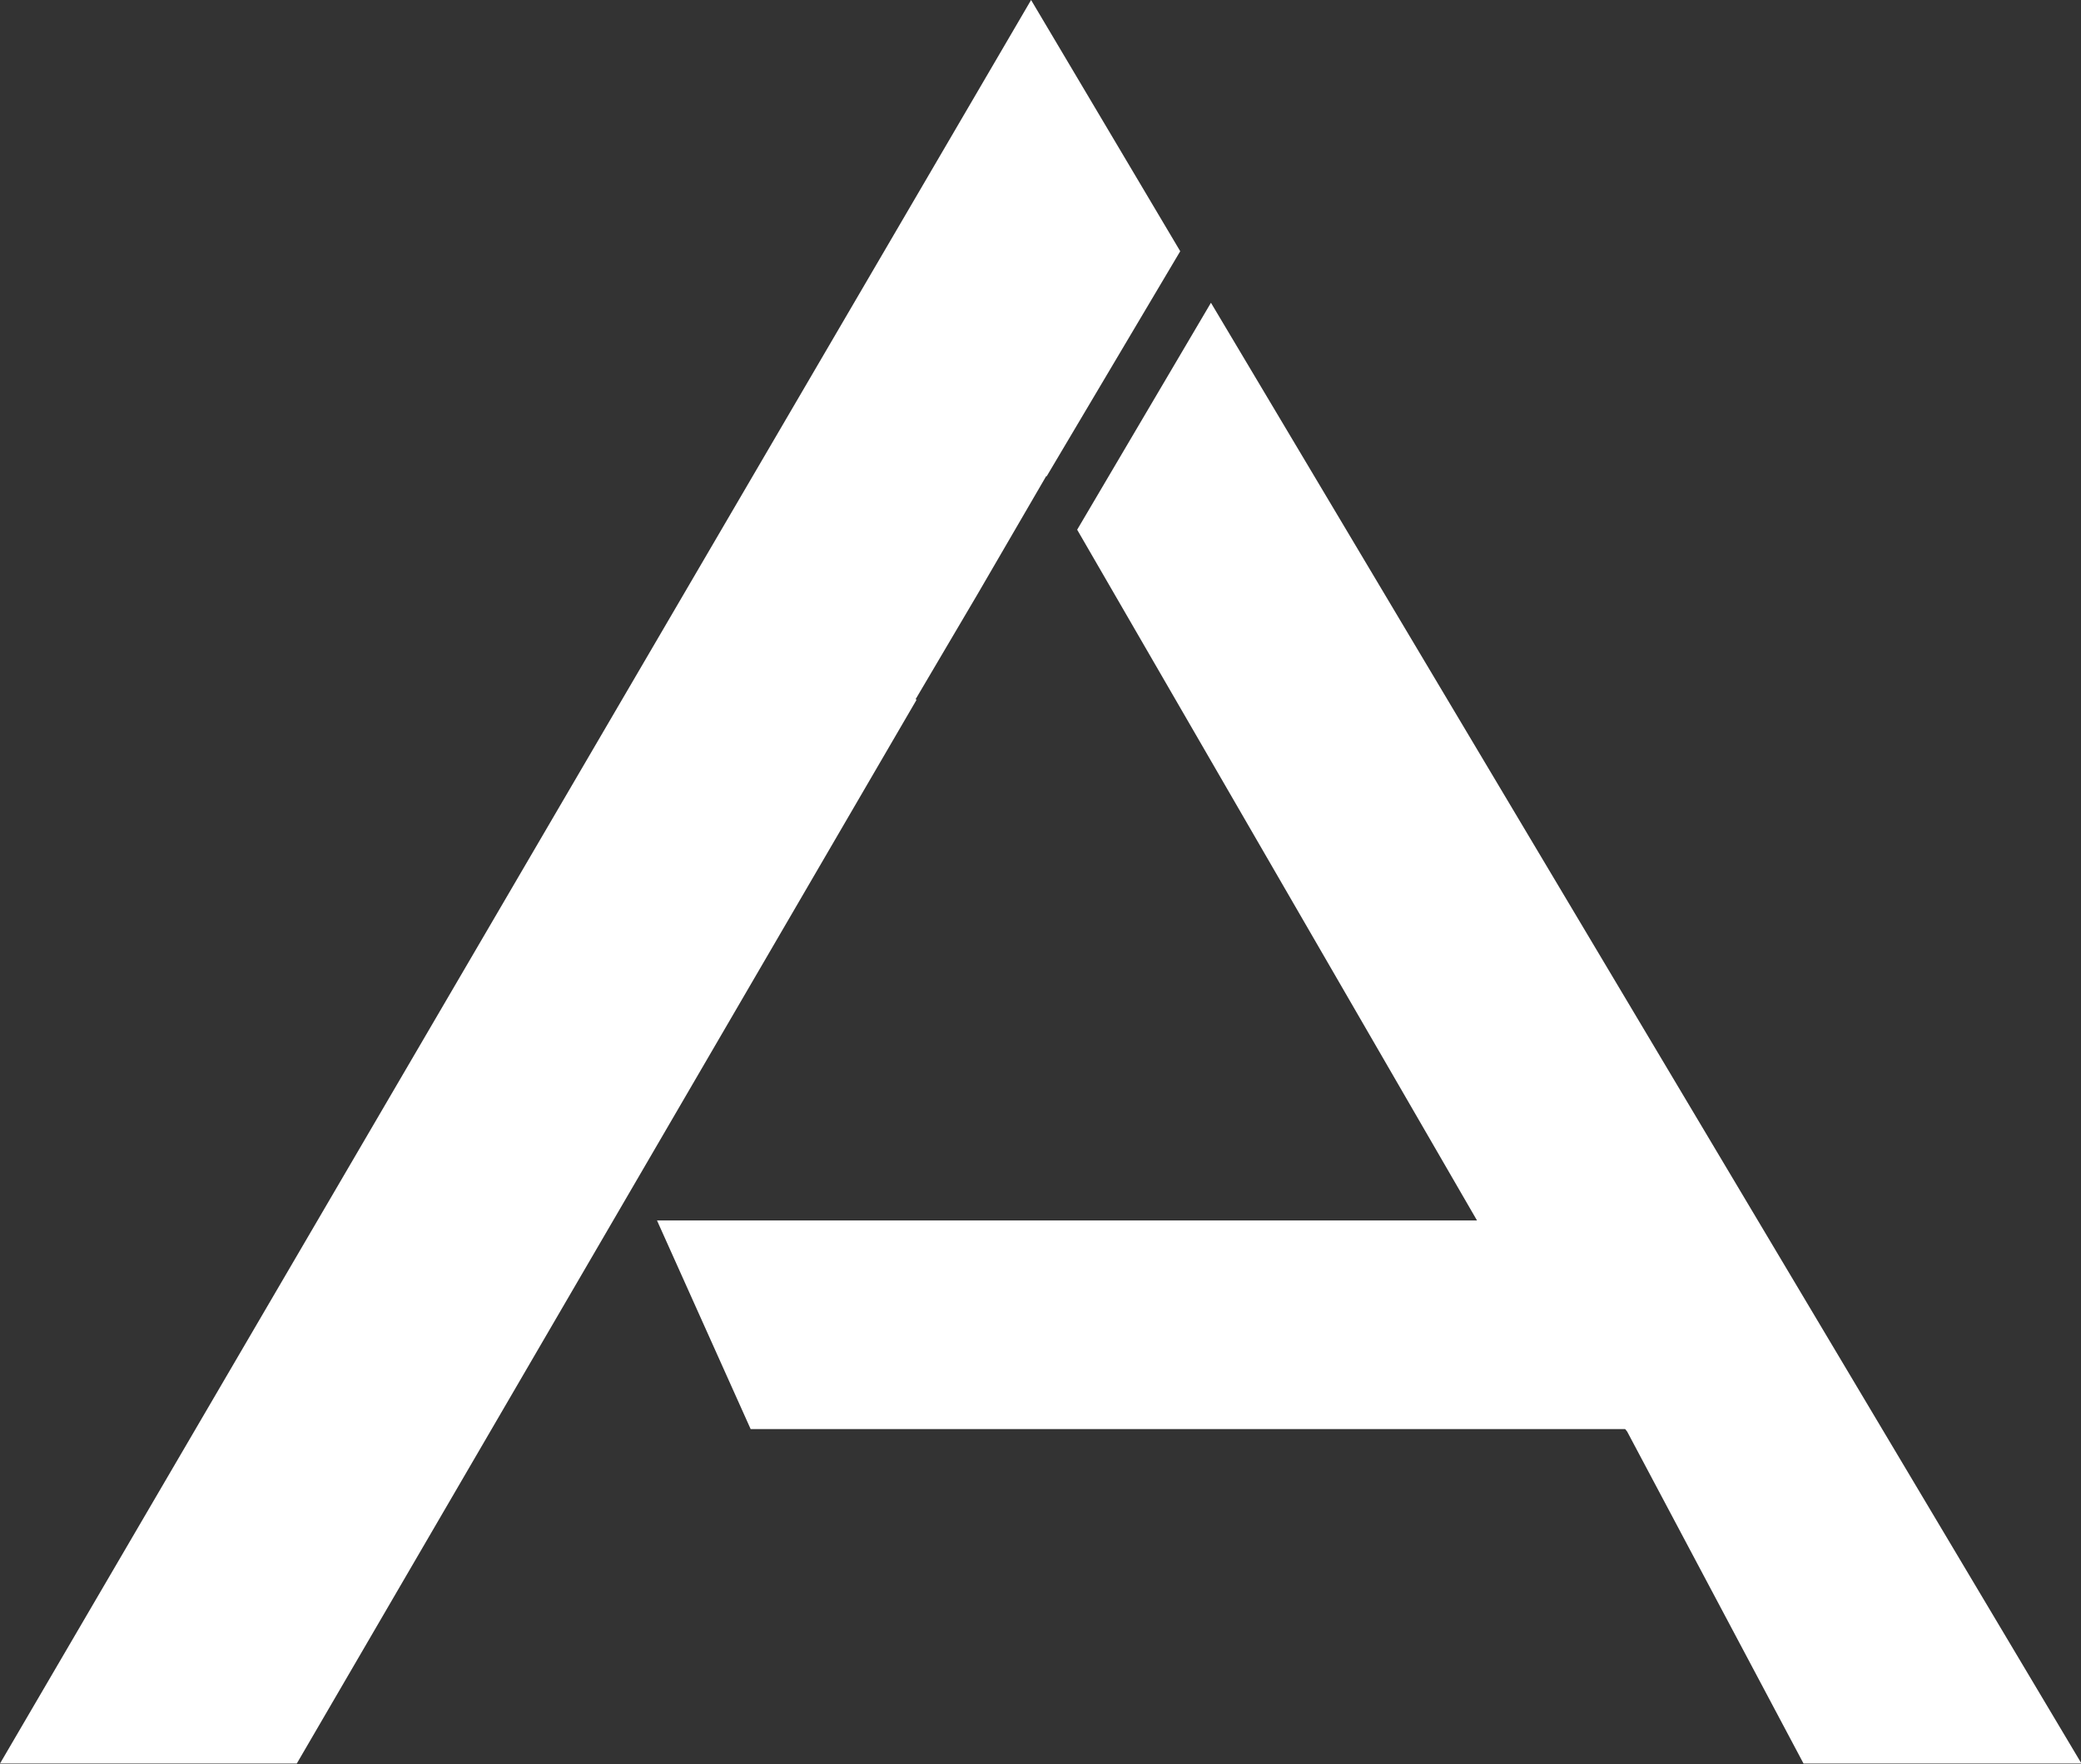
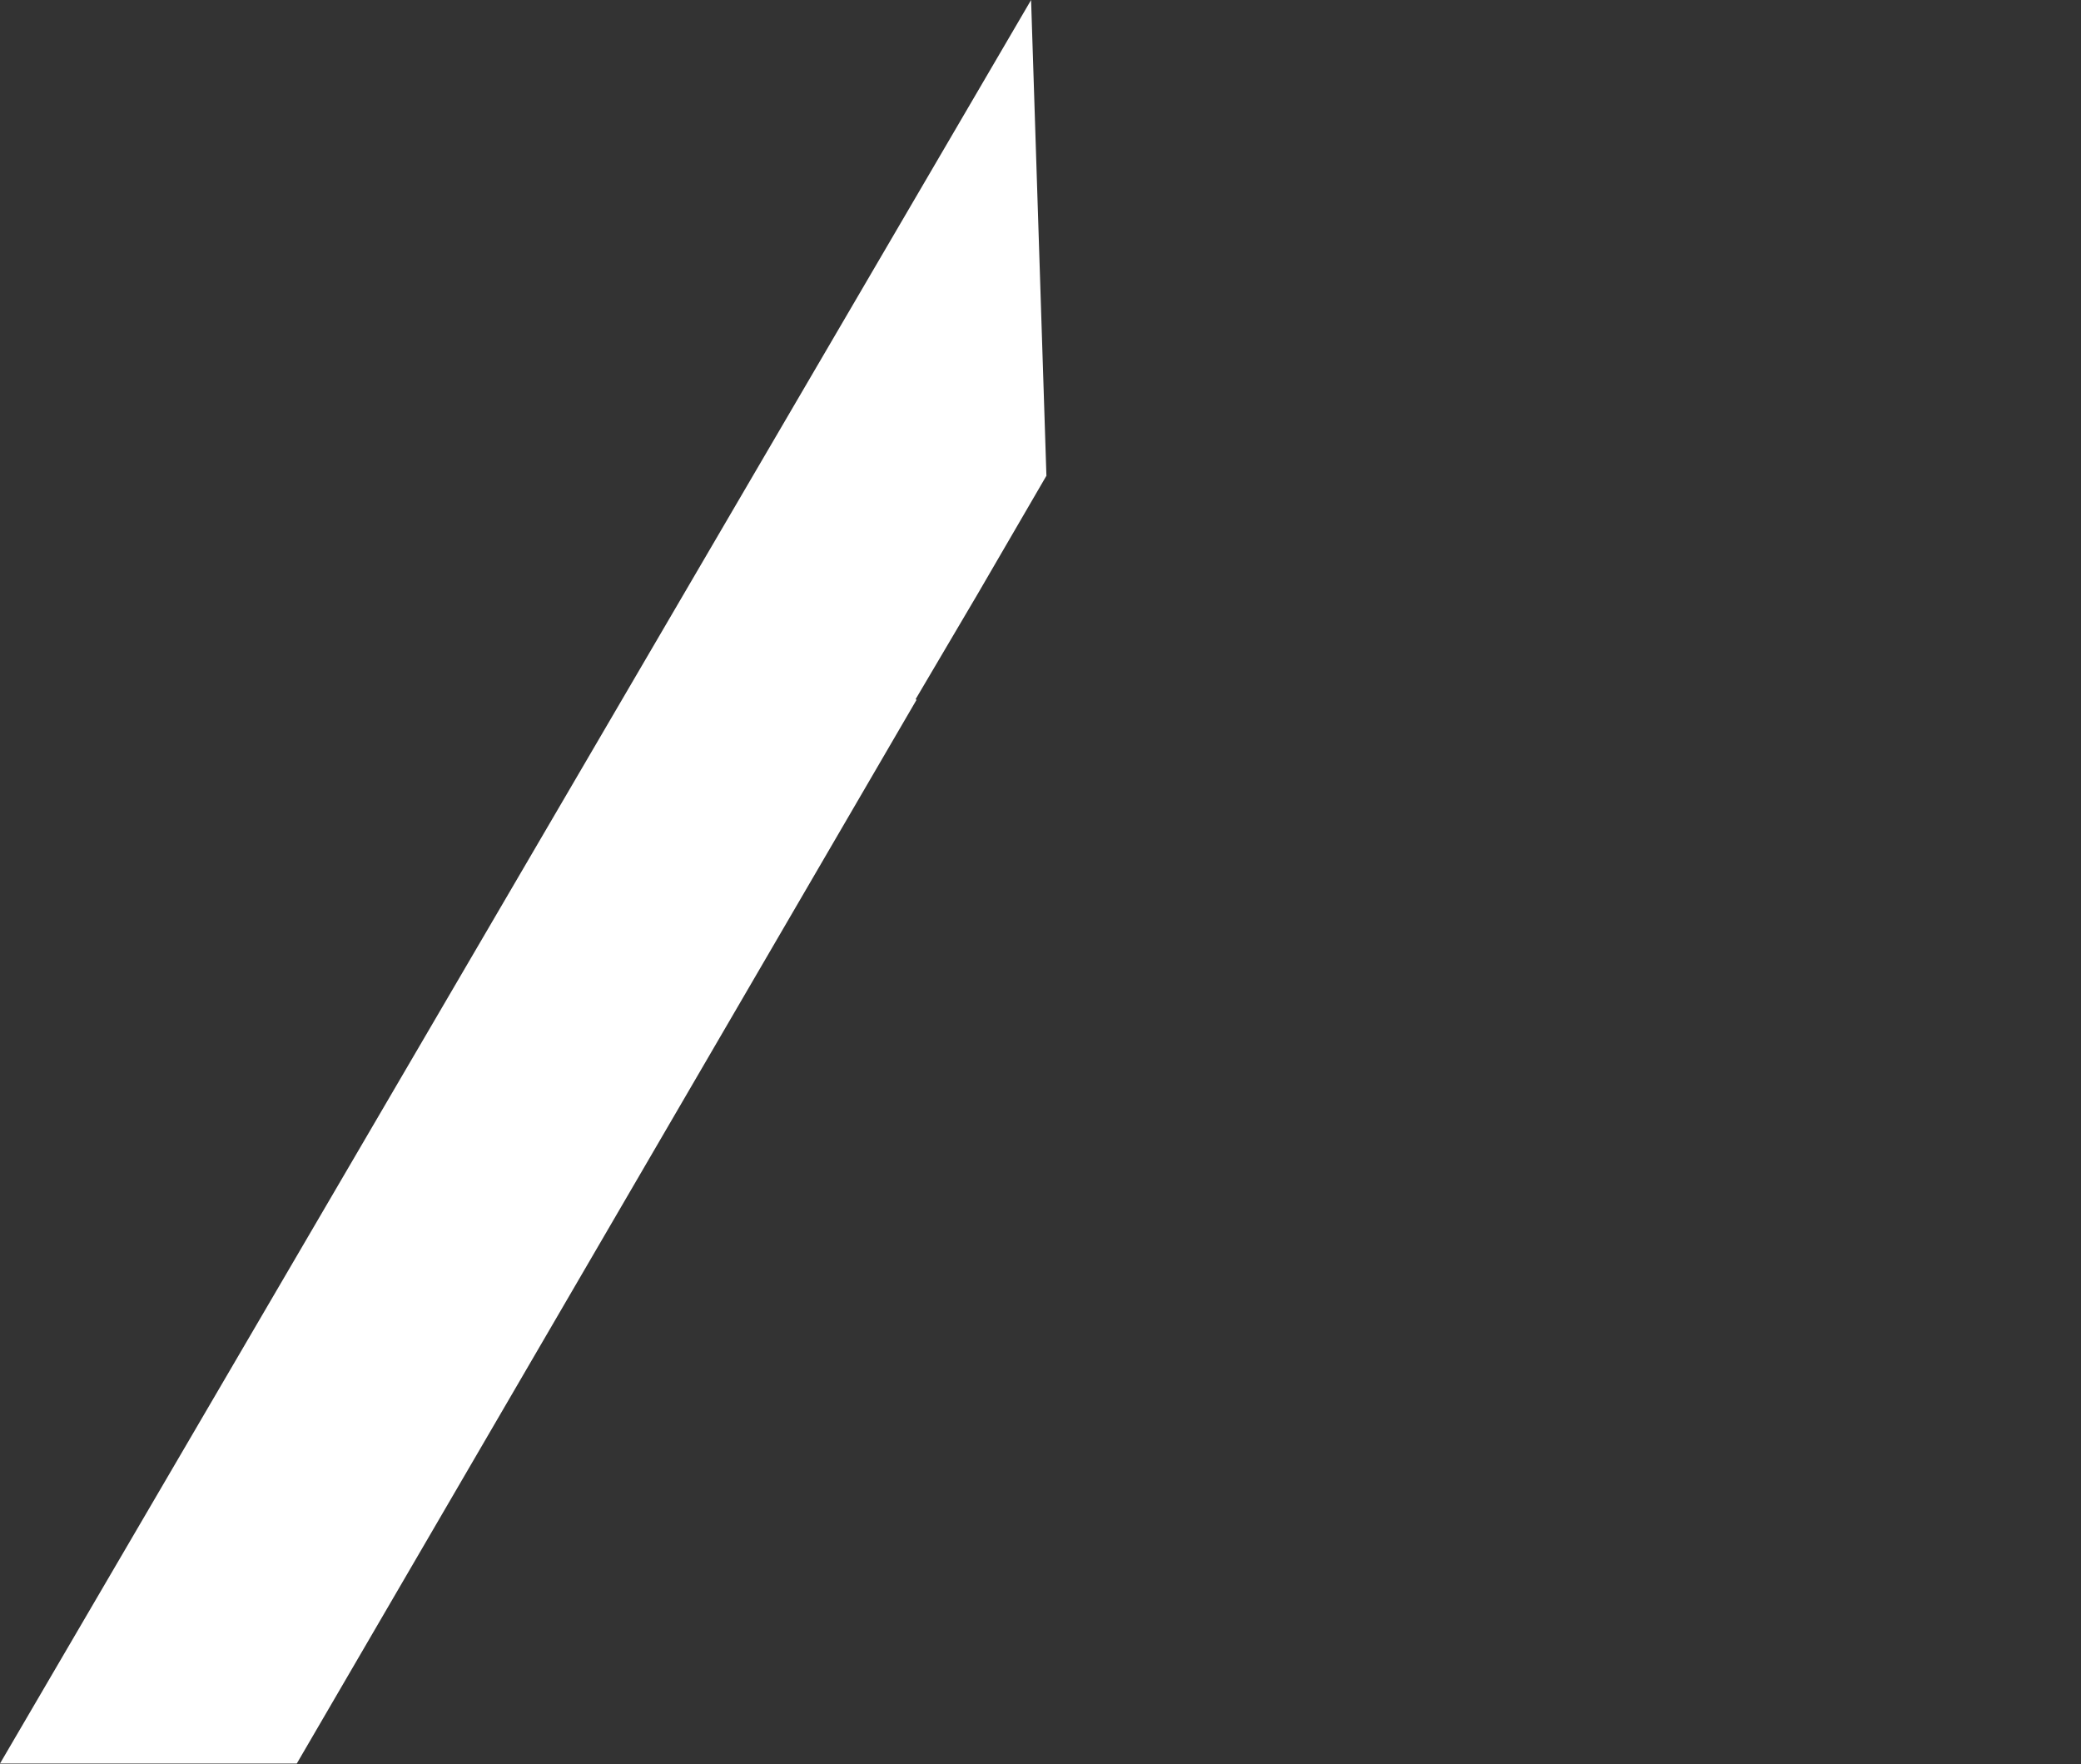
<svg xmlns="http://www.w3.org/2000/svg" id="Capa_1" data-name="Capa 1" version="1.1" viewBox="0 0 420 356">
  <rect x="0" y="0" width="420" height="356" fill="#333333" stroke="none" />
  <defs>
    <style>
      .cls-1 {
        fill: #fff;
        stroke-width: 0px;
      }
    </style>
  </defs>
-   <path class="cls-1" d="M184.8,141.1l12.5-21.2,13.9-23.9v.2c0,0,27-45.5,27-45.5L208.1,0,0,355.9h59.9l125.1-214.7h-.1Z" />
-   <path class="cls-1" d="M244.4,61.1l-27,45.8,80.7,139.4h-165.5l18.9,42.1h176.5l.4.5,35.6,67h56.1L244.4,61.1Z" />
+   <path class="cls-1" d="M184.8,141.1l12.5-21.2,13.9-23.9v.2L208.1,0,0,355.9h59.9l125.1-214.7h-.1Z" />
</svg>